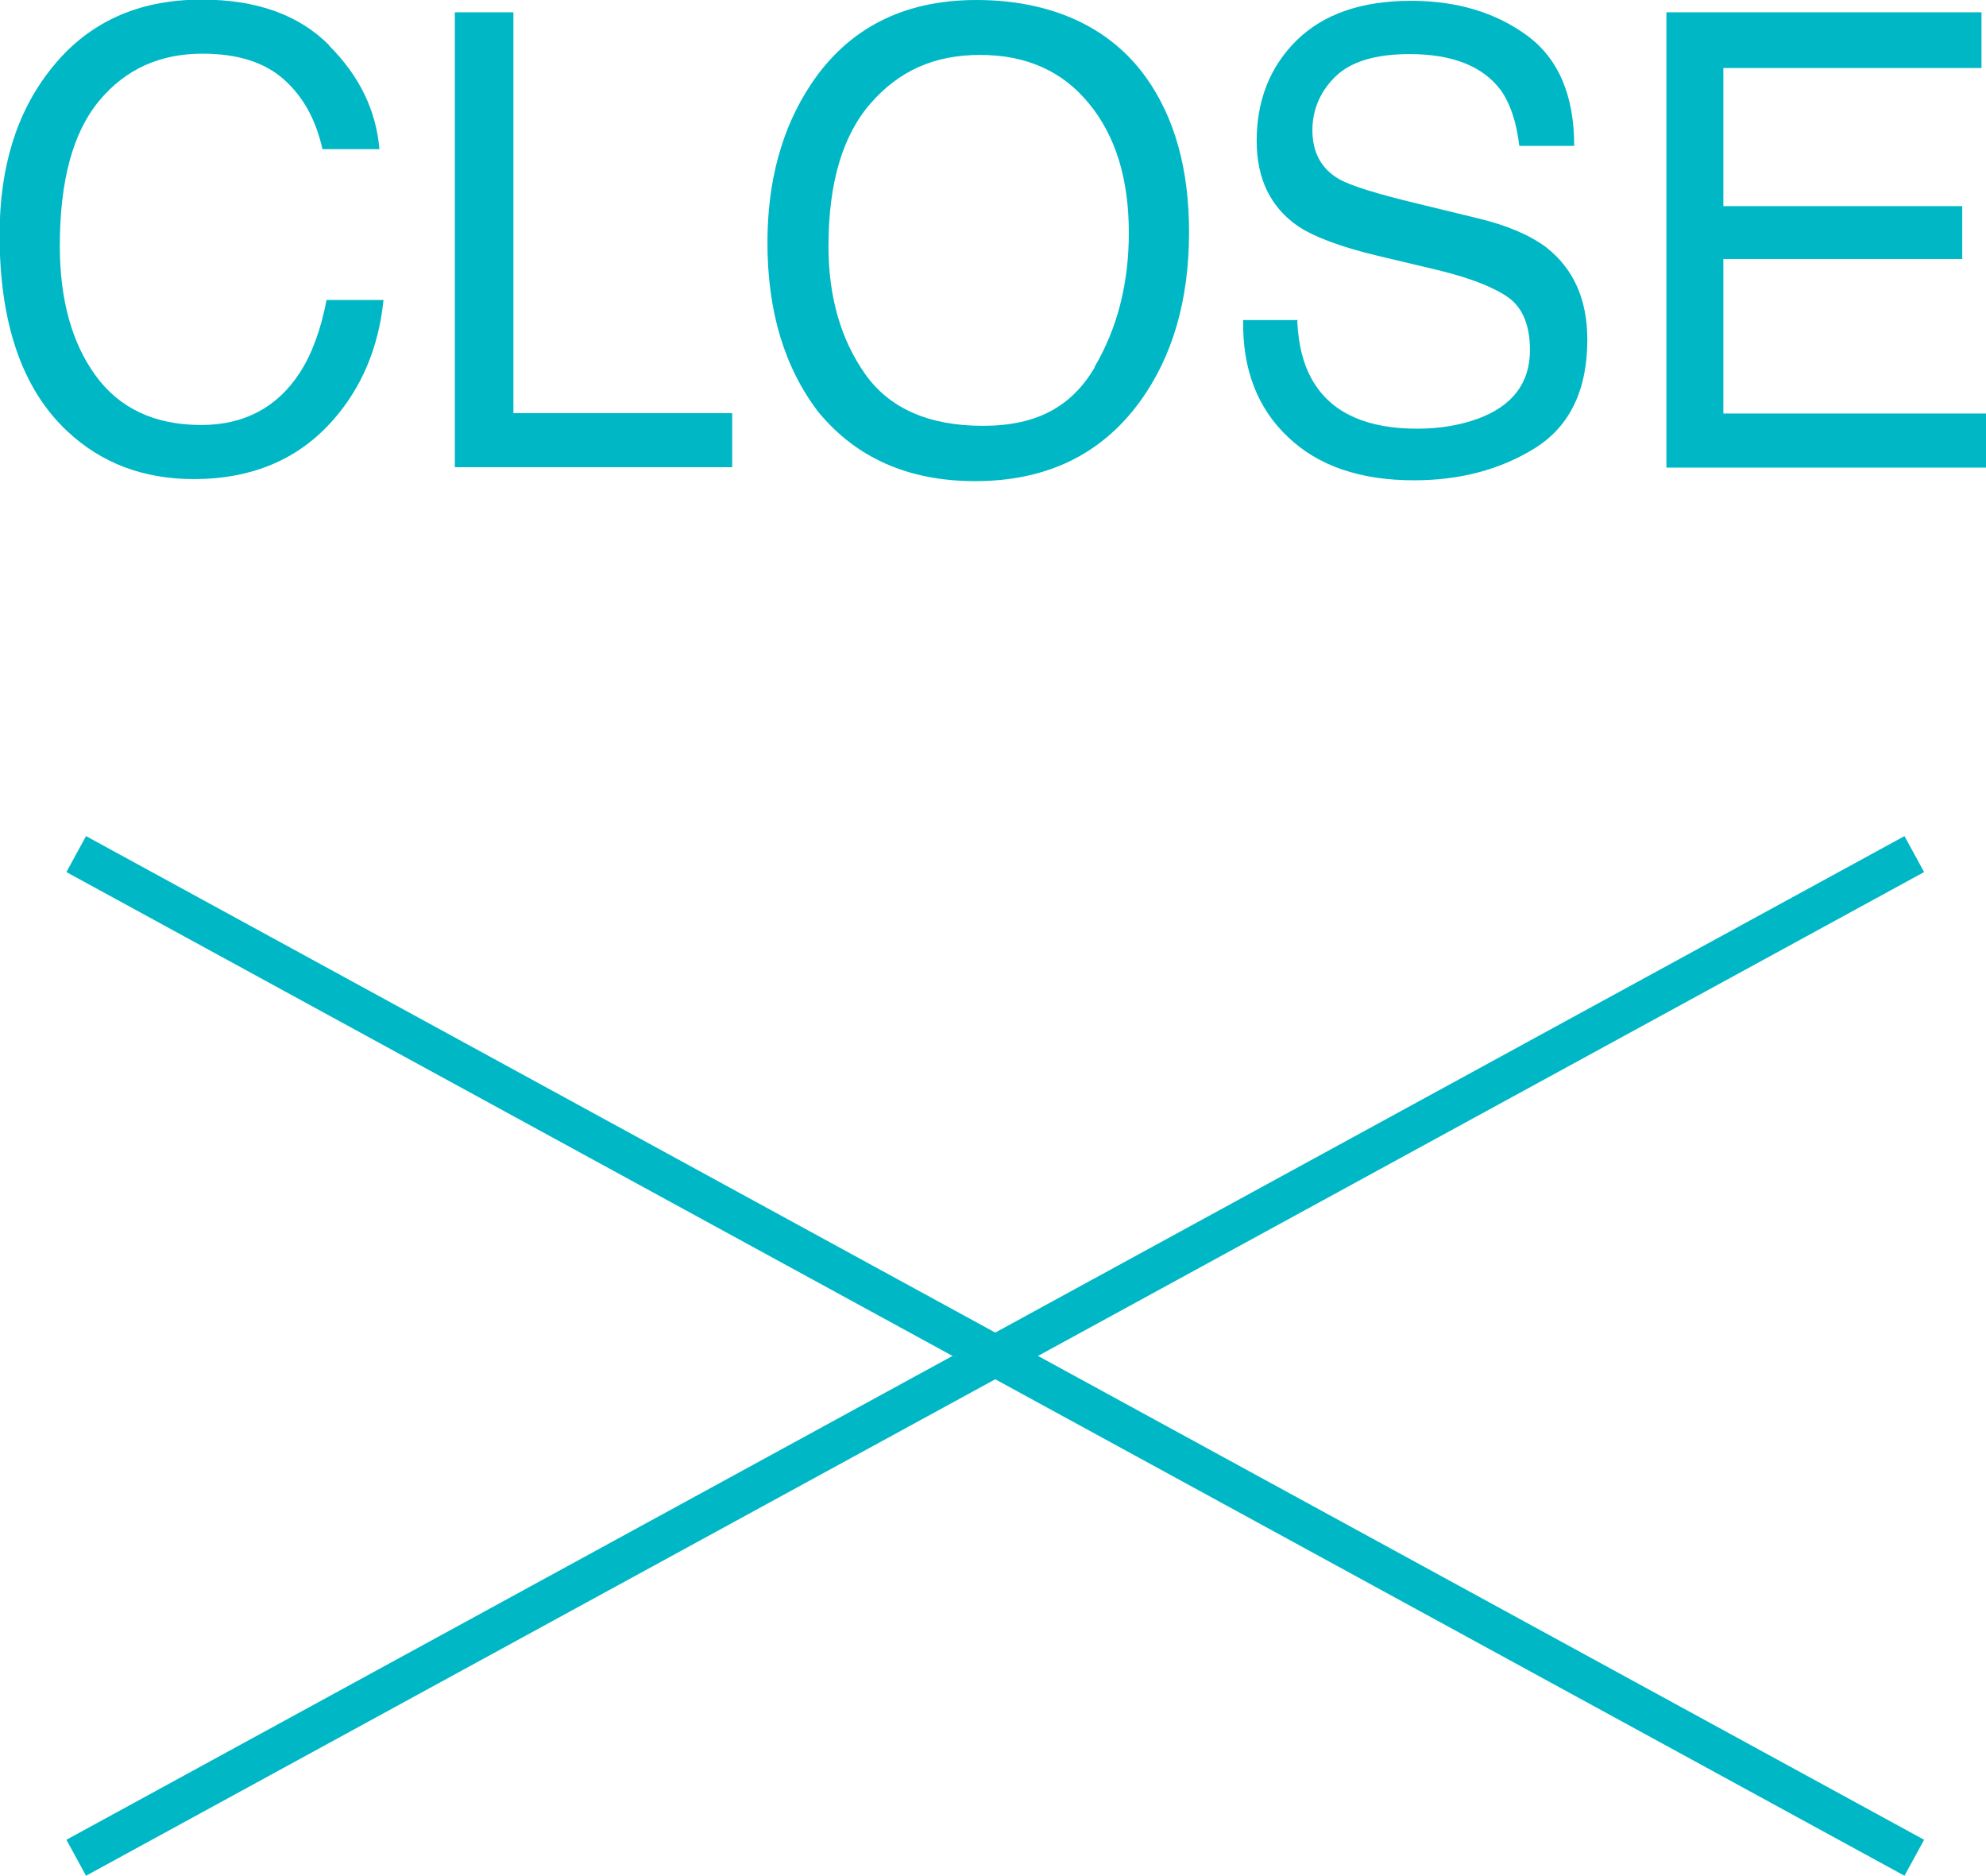
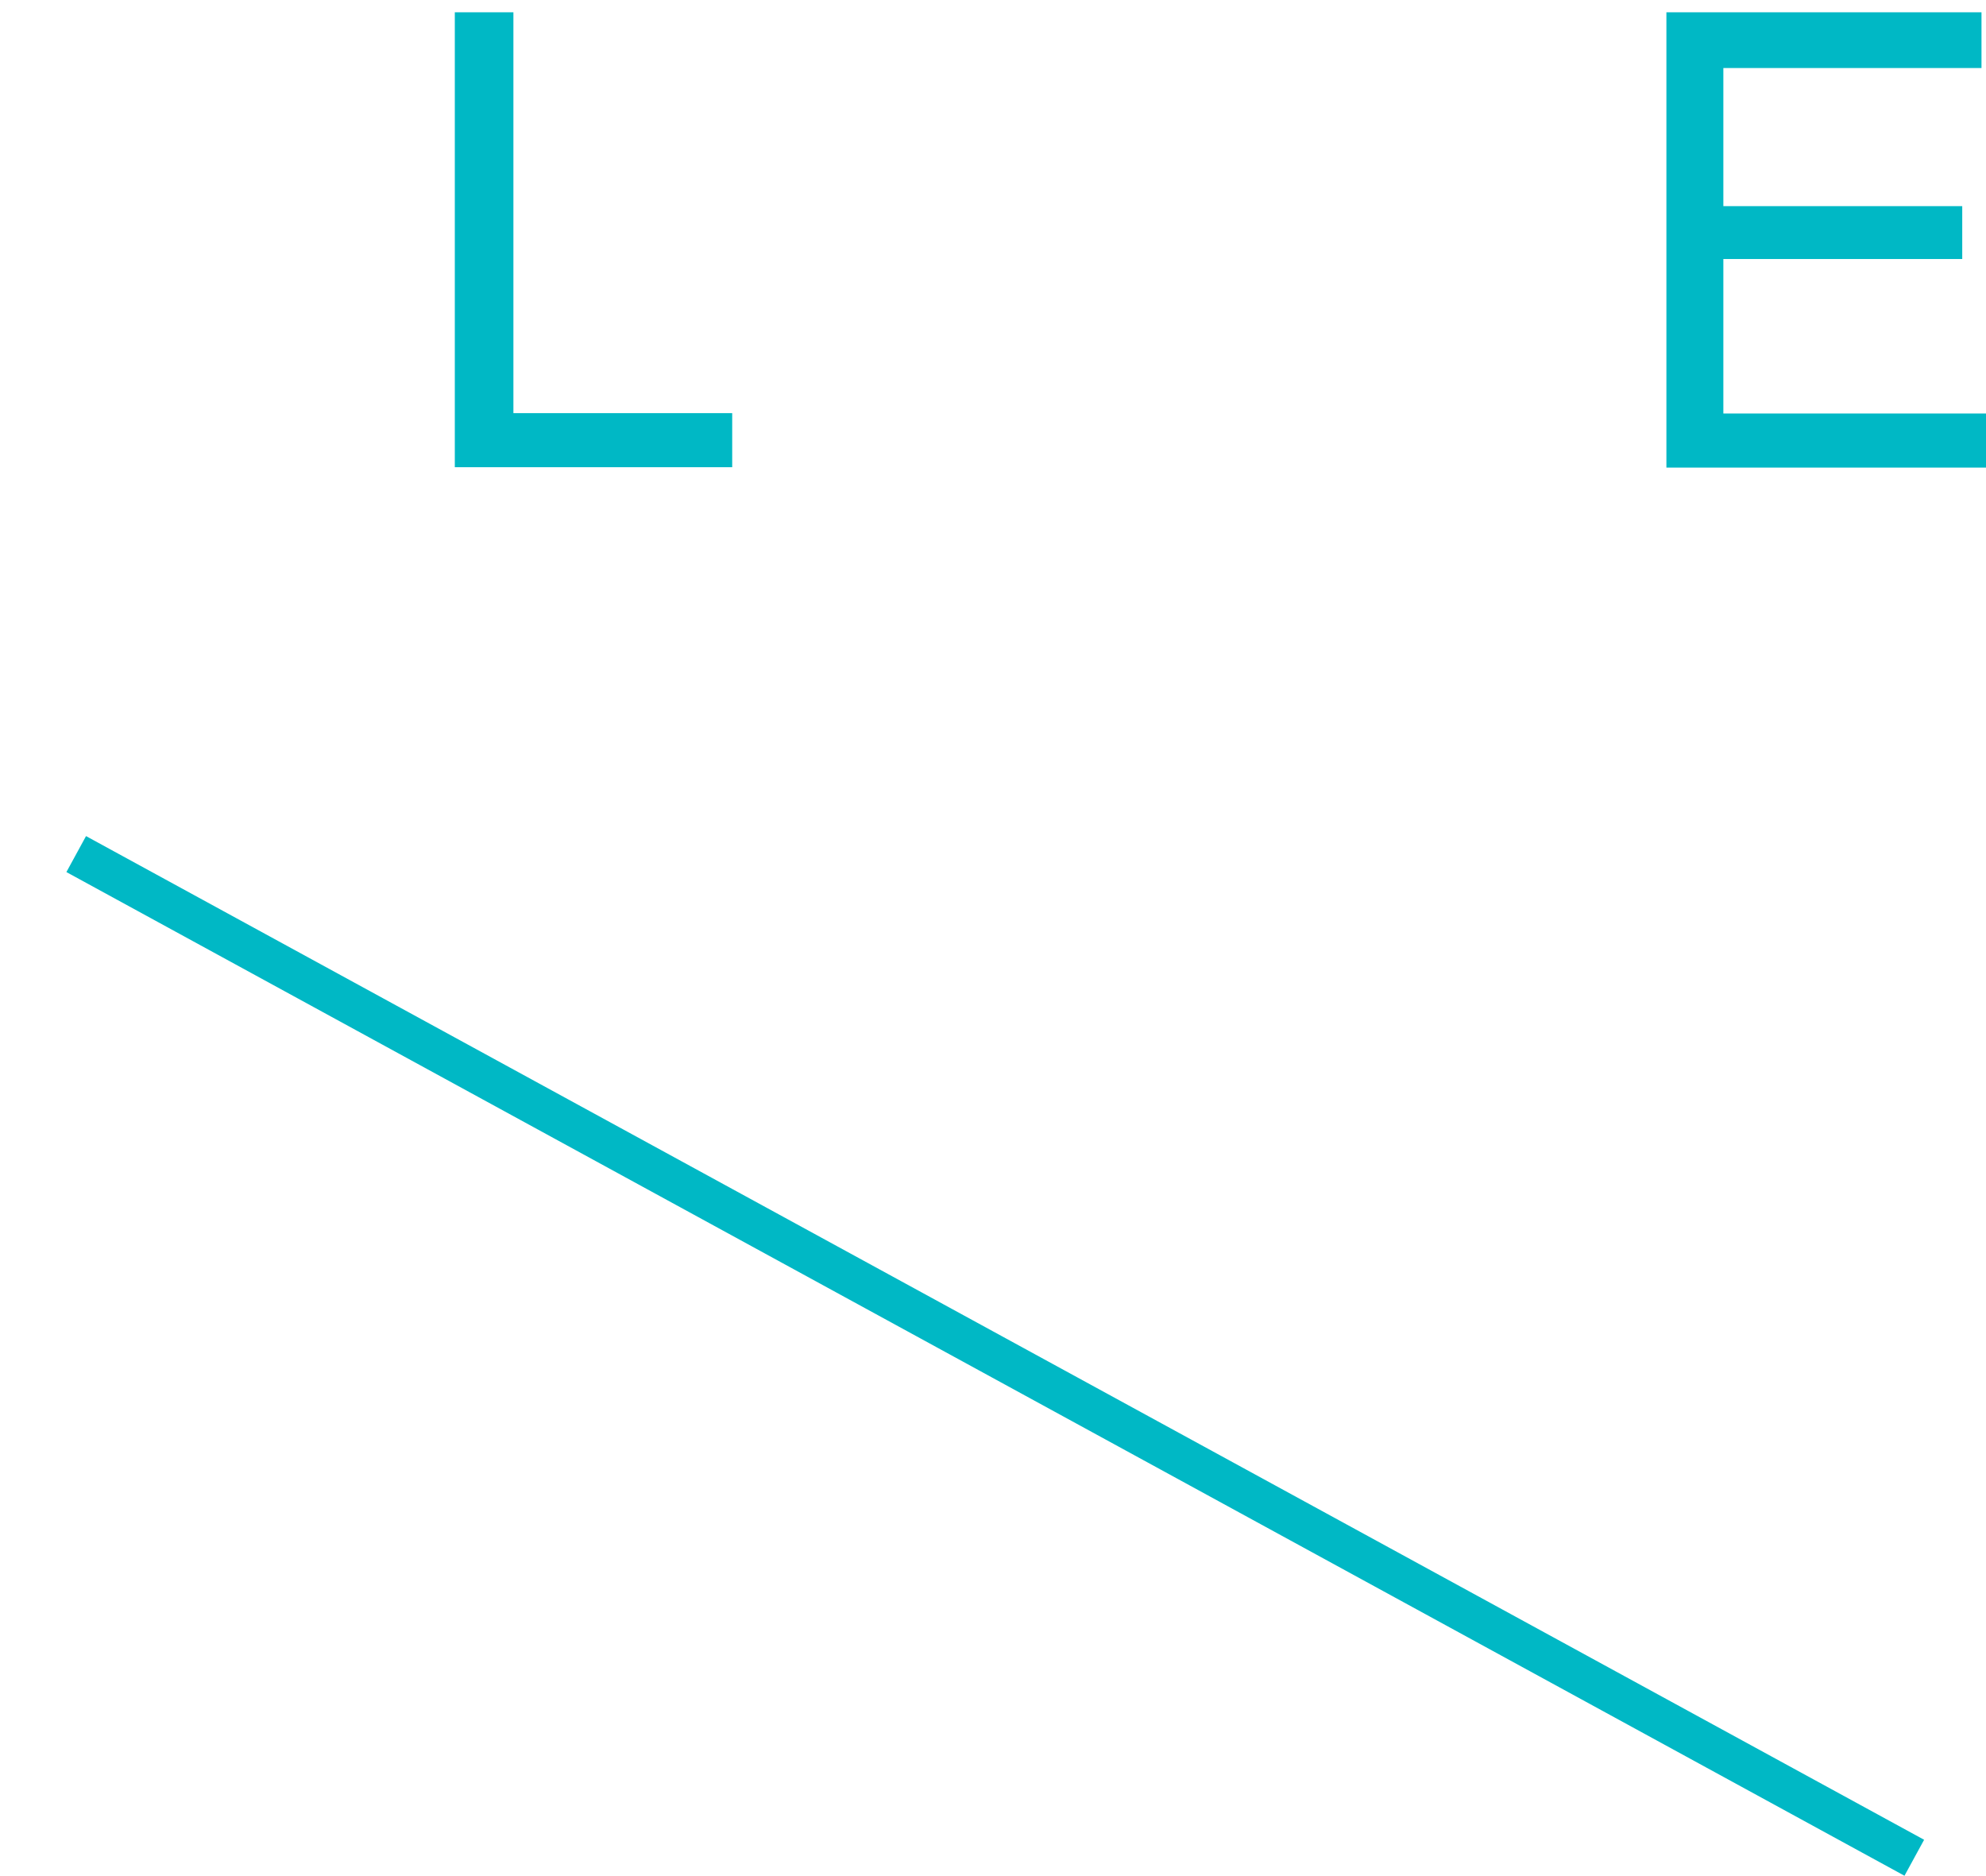
<svg xmlns="http://www.w3.org/2000/svg" id="_レイヤー_2" viewBox="0 0 48.47 45.77">
  <g id="_メニュー展開時">
    <line x1="1.86" y1="20.84" x2="46.72" y2="45.33" fill="none" stroke="#00b8c5" stroke-miterlimit="10" />
-     <line x1="1.86" y1="45.33" x2="46.72" y2="20.84" fill="none" stroke="#00b8c5" stroke-miterlimit="10" />
-     <path d="m8.03,1.11c.74.74,1.15,1.58,1.23,2.53h-1.39c-.16-.72-.47-1.28-.94-1.7s-1.13-.63-1.99-.63c-1.04,0-1.88.38-2.52,1.15-.64.77-.96,1.95-.96,3.54,0,1.3.29,2.36.87,3.16s1.44,1.21,2.58,1.21c1.05,0,1.86-.43,2.41-1.28.29-.45.51-1.04.65-1.77h1.39c-.12,1.17-.54,2.15-1.24,2.94-.84.95-1.97,1.43-3.39,1.43-1.23,0-2.26-.39-3.09-1.17-1.1-1.03-1.65-2.63-1.65-4.79,0-1.64.41-2.98,1.24-4.03.89-1.14,2.12-1.71,3.69-1.71,1.34,0,2.37.37,3.11,1.11Z" fill="#00b8c5" />
    <path d="m11.1.3h1.43v9.78h5.34v1.32h-6.77V.3Z" fill="#00b8c5" />
-     <path d="m27.97,1.89c.7.98,1.05,2.24,1.05,3.77,0,1.66-.4,3.04-1.2,4.14-.94,1.29-2.28,1.94-4.02,1.94-1.62,0-2.9-.56-3.83-1.69-.83-1.09-1.24-2.46-1.24-4.13,0-1.5.35-2.79,1.06-3.86.91-1.37,2.26-2.06,4.04-2.06s3.24.63,4.14,1.89Zm-1.26,7.07c.56-.95.84-2.04.84-3.28,0-1.31-.32-2.36-.97-3.15-.65-.8-1.54-1.19-2.66-1.19s-1.98.39-2.67,1.18c-.69.79-1.03,1.95-1.03,3.49,0,1.23.3,2.27.89,3.11.59.84,1.55,1.27,2.88,1.27s2.17-.48,2.73-1.43Z" fill="#00b8c5" />
-     <path d="m31.66,7.83c.03.63.17,1.14.42,1.53.47.74,1.31,1.1,2.51,1.1.54,0,1.02-.08,1.47-.24.85-.31,1.28-.87,1.28-1.68,0-.6-.18-1.04-.54-1.29-.36-.25-.93-.47-1.71-.66l-1.43-.34c-.93-.22-1.59-.47-1.98-.73-.67-.46-1.01-1.16-1.01-2.08,0-1,.33-1.82.98-2.46.66-.64,1.58-.96,2.79-.96,1.11,0,2.05.28,2.82.84s1.16,1.46,1.16,2.7h-1.34c-.07-.6-.23-1.05-.46-1.37-.44-.58-1.18-.87-2.22-.87-.84,0-1.45.19-1.82.56-.37.37-.55.81-.55,1.3,0,.54.22.94.65,1.19.28.16.92.36,1.92.6l1.48.36c.71.17,1.26.41,1.65.7.67.52,1.01,1.27,1.01,2.26,0,1.23-.43,2.11-1.27,2.64-.85.53-1.84.79-2.96.79-1.31,0-2.34-.35-3.08-1.06-.74-.7-1.11-1.65-1.09-2.85h1.34Z" fill="#00b8c5" />
    <path d="m40.67.3h7.69v1.36h-6.3v3.37h5.83v1.29h-5.83v3.77h6.41v1.32h-7.8V.3Z" fill="#00b8c5" />
  </g>
</svg>